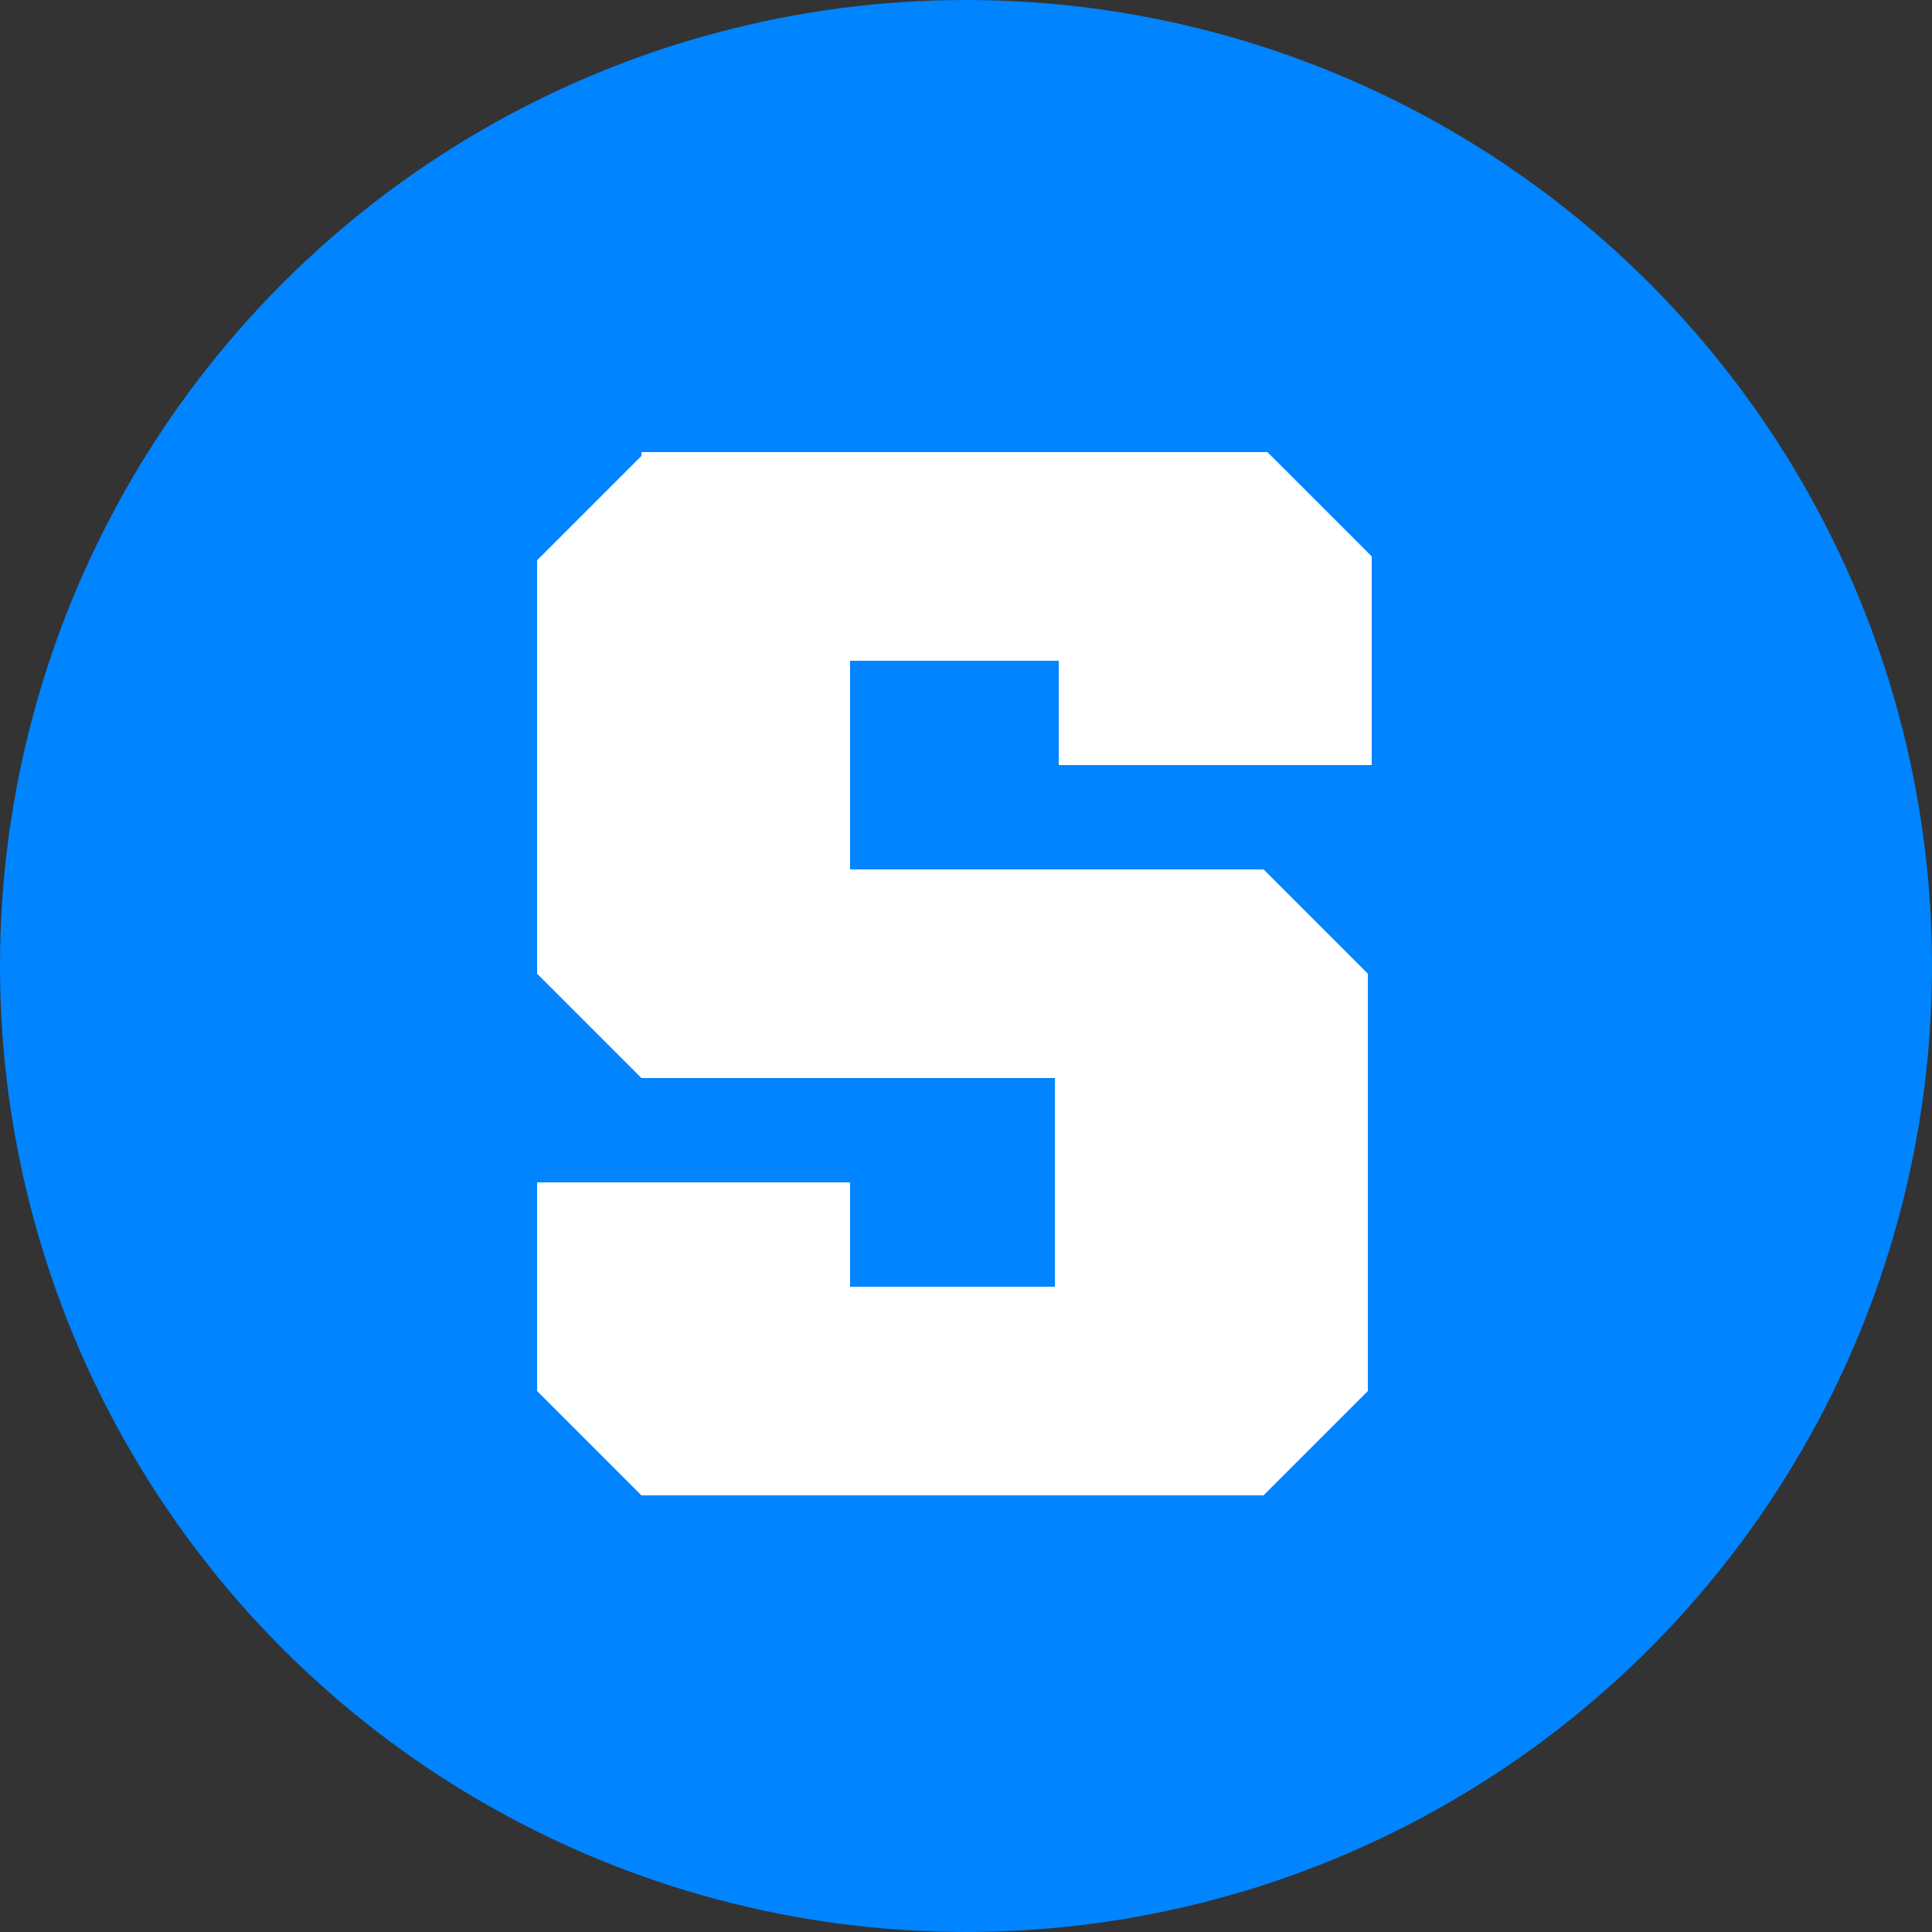
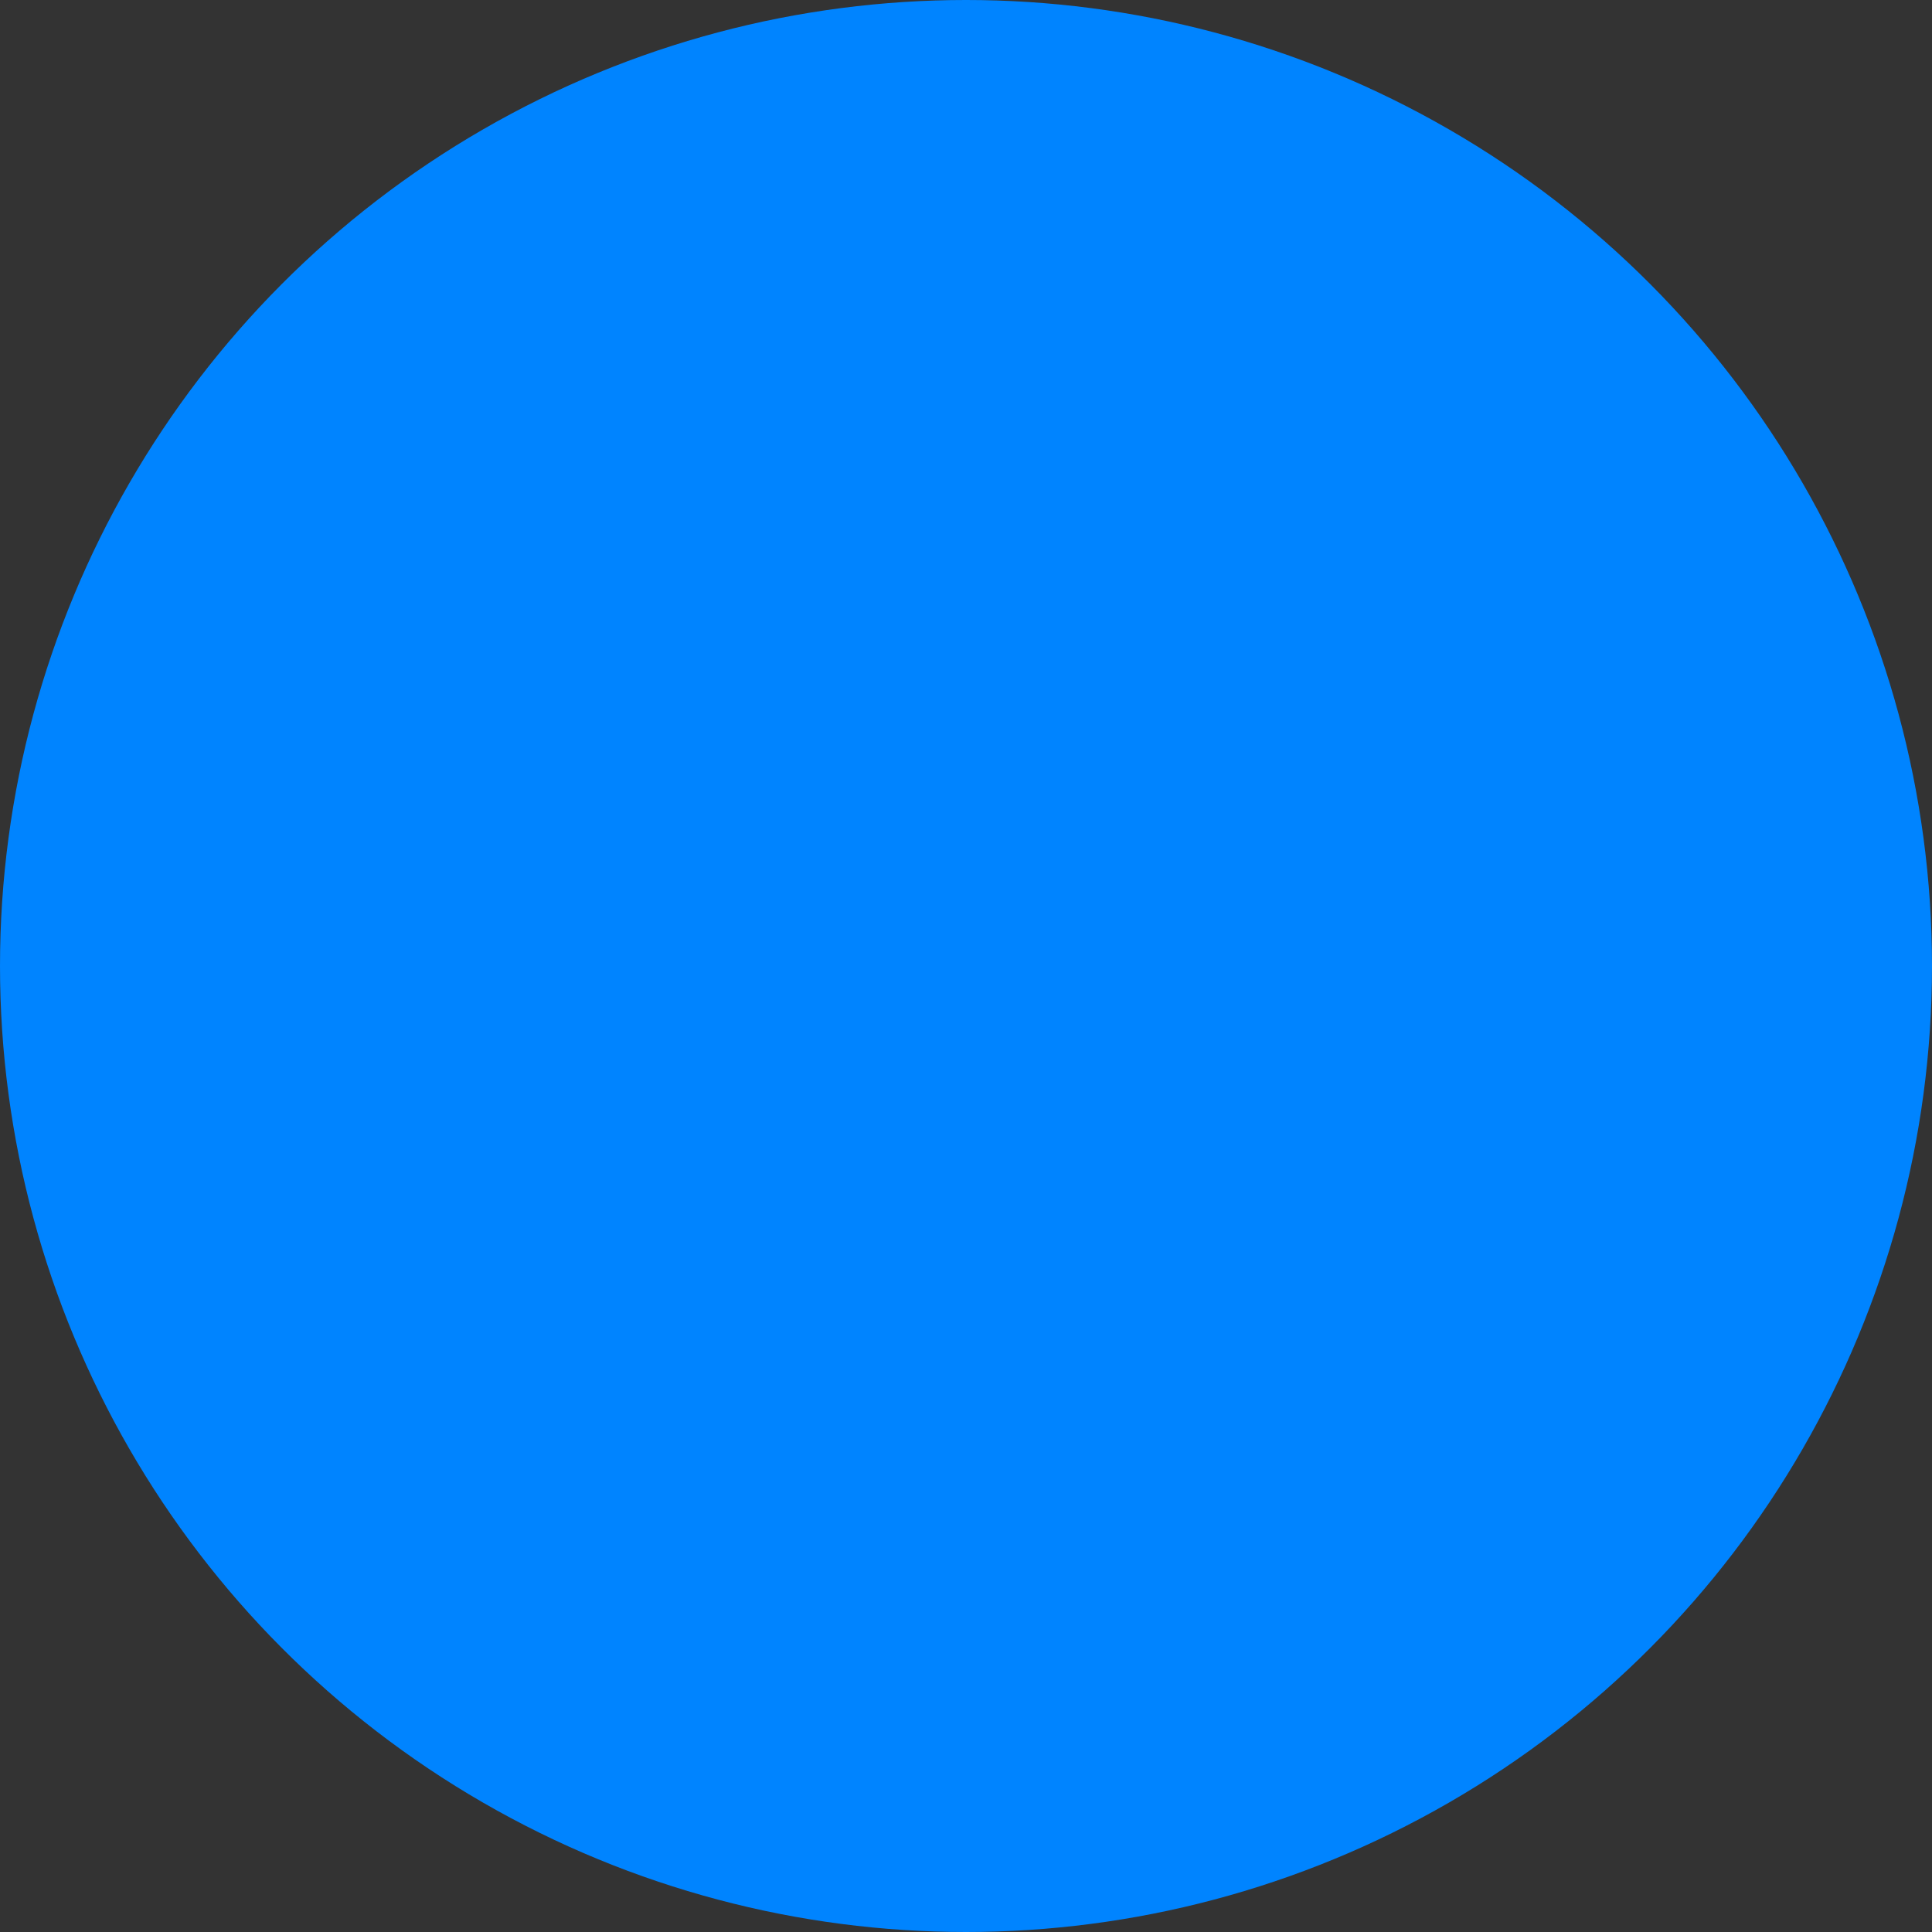
<svg xmlns="http://www.w3.org/2000/svg" width="50" height="50" viewBox="0 0 50 50">
  <rect x="0" y="0" width="50" height="50" fill="#333333" stroke="none" />
  <defs>
    <linearGradient id="a" x1="0.504" y1="20.496" x2="0.517" y2="20.482" gradientUnits="objectBoundingBox">
      <stop offset="0" stop-color="#00adef" />
      <stop offset="1" stop-color="#0084ff" />
    </linearGradient>
  </defs>
  <circle cx="25" cy="25" r="25" fill="url(#a)" />
-   <path d="M16.6,11.8l-2.7,2.7V25.2l2.7,2.7H27.3v5.4H22V30.6H13.9V36l2.7,2.7H32.7L35.4,36V25.2l-2.7-2.7H22V17.1h5.4v2.7h8.1V14.4l-2.7-2.7H16.6Z" fill="#fff" />
</svg>